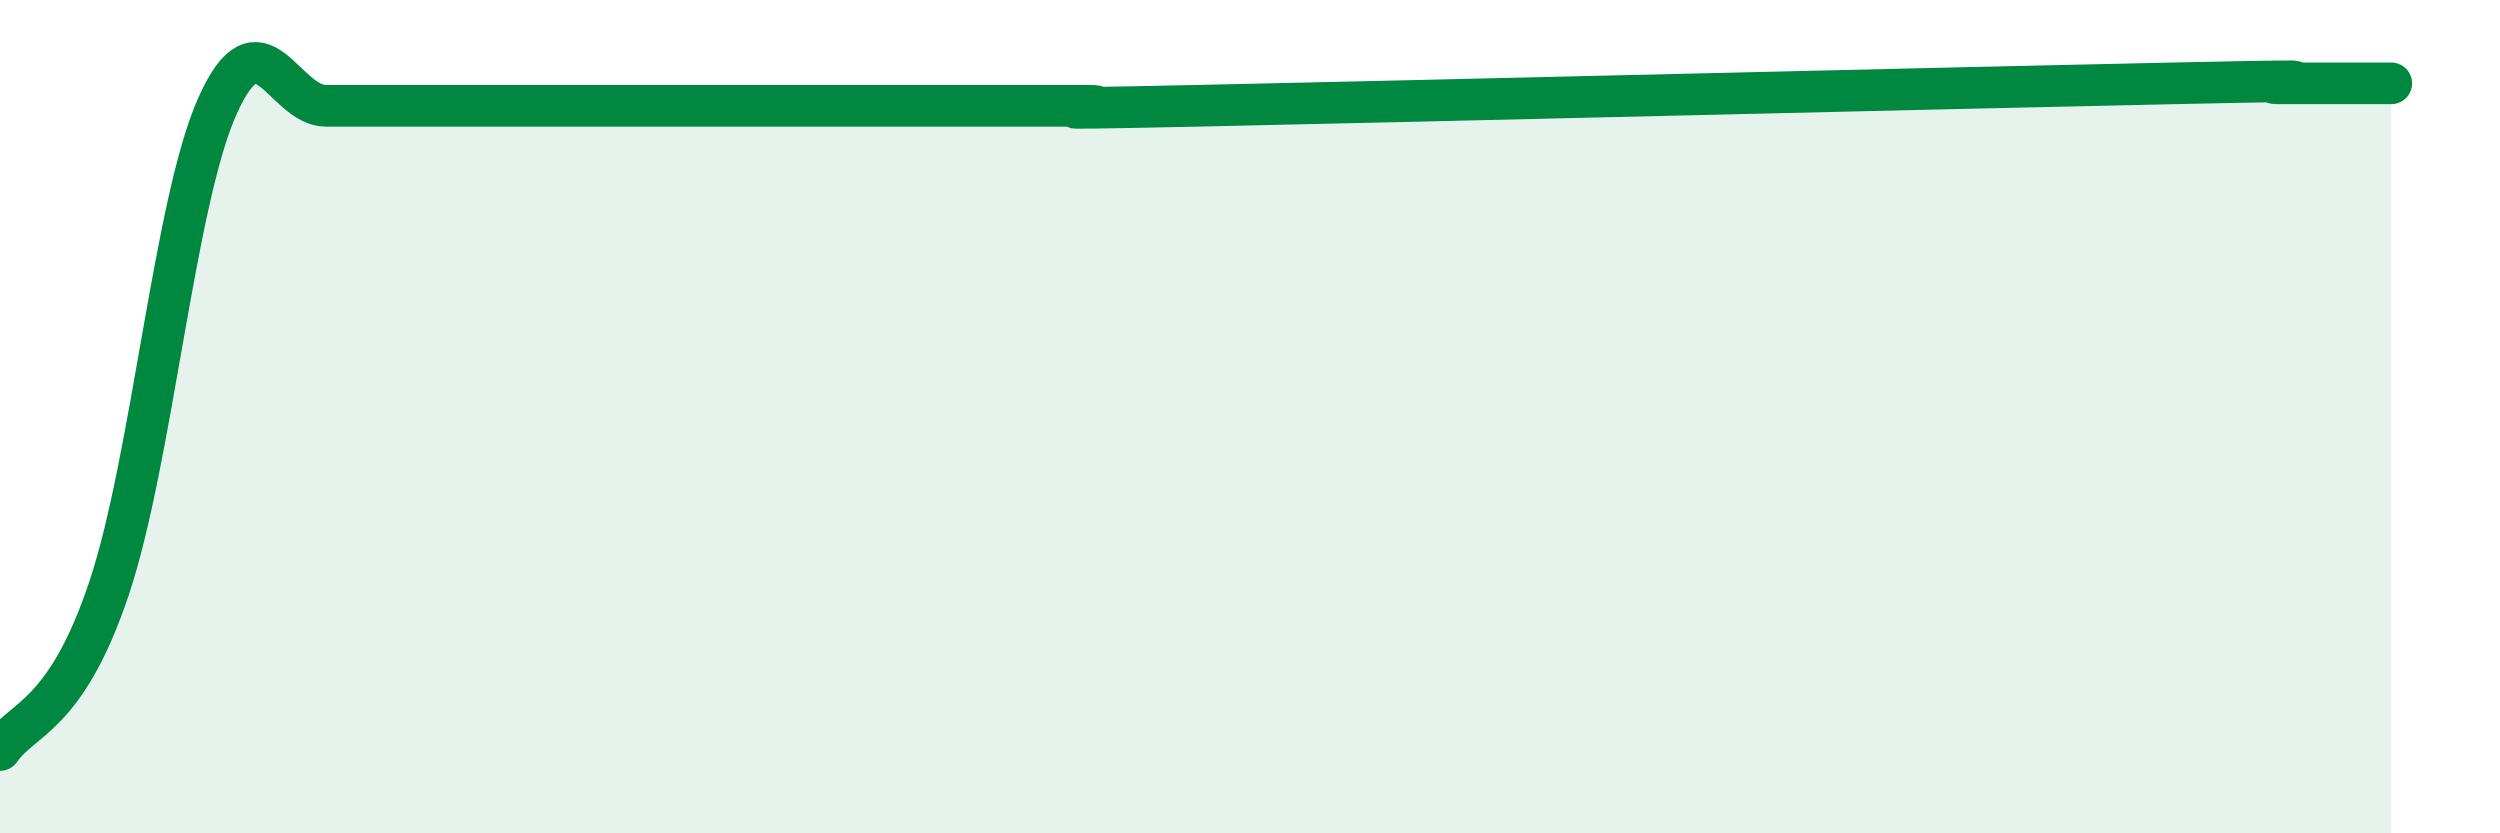
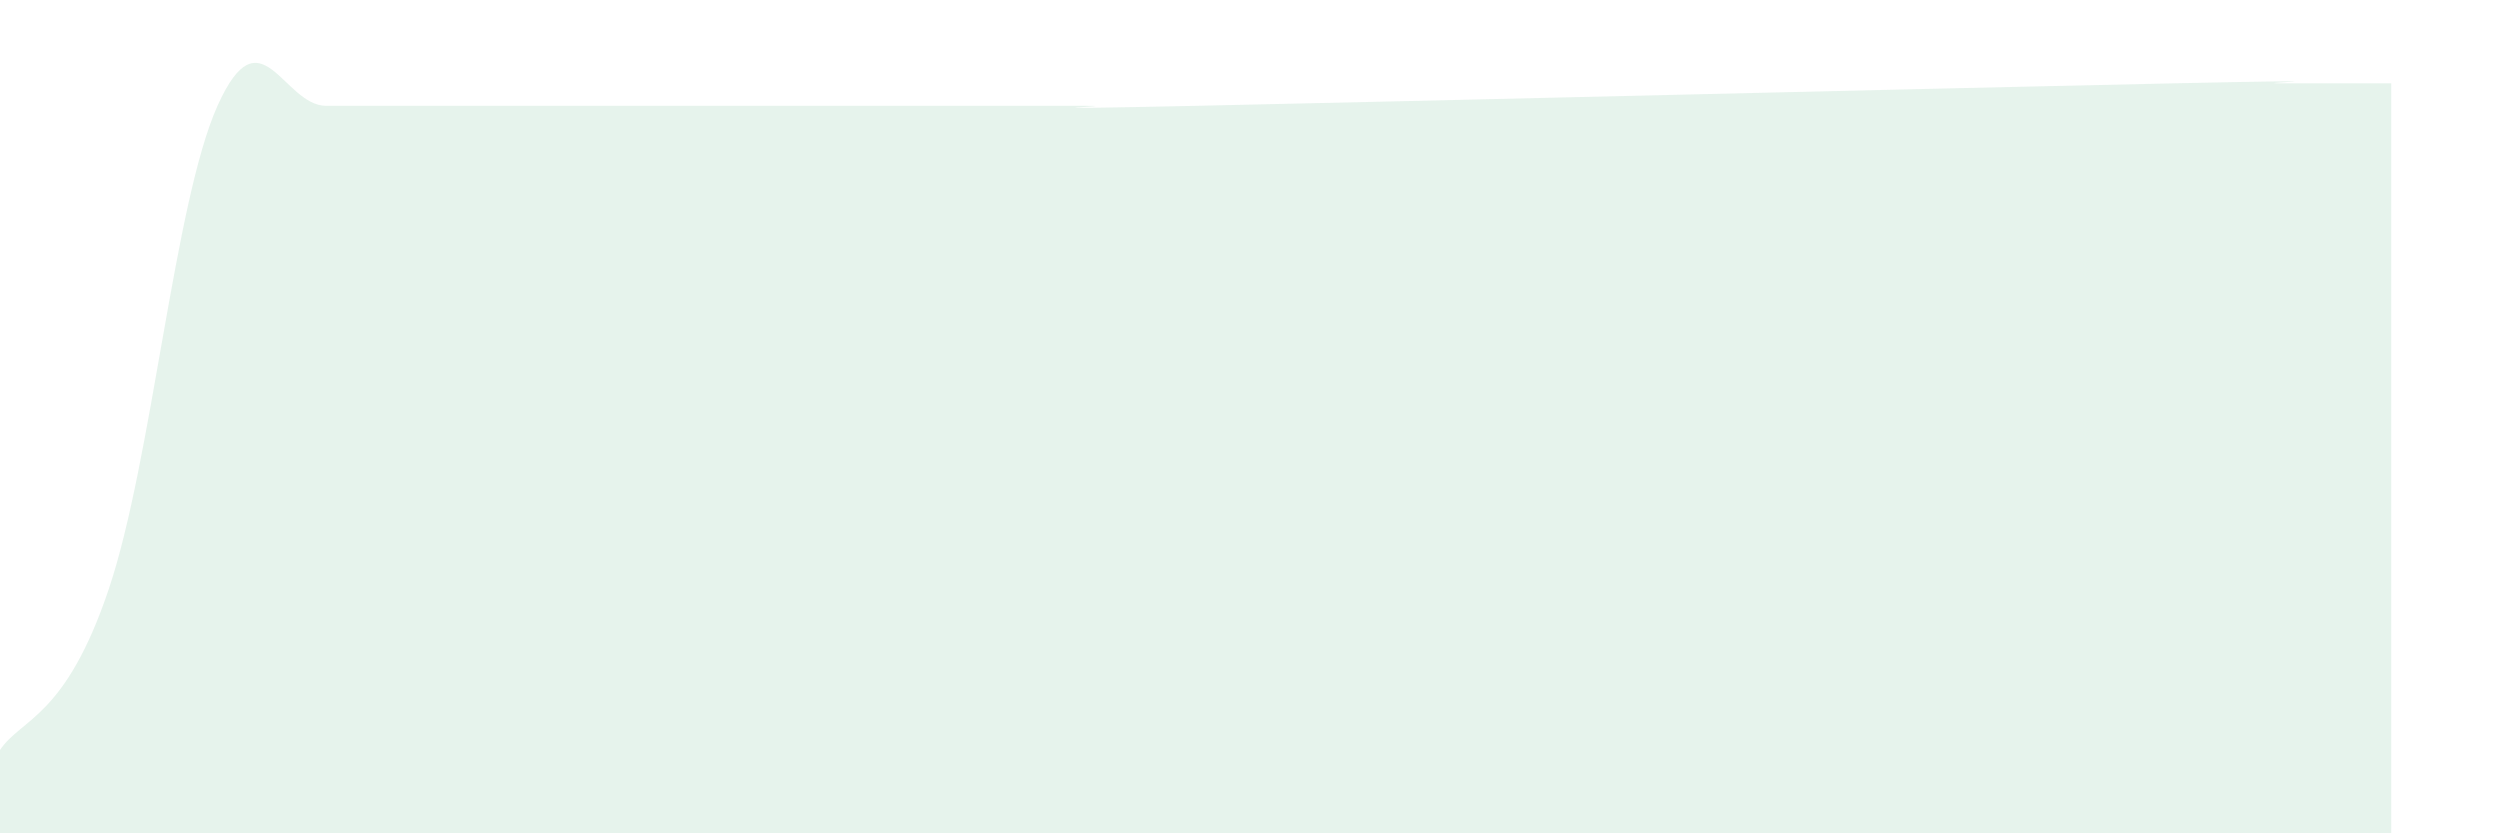
<svg xmlns="http://www.w3.org/2000/svg" width="60" height="20" viewBox="0 0 60 20">
  <path d="M 0,18 C 0.52,17.23 1.57,17.23 2.61,14.14 C 3.65,11.05 4.18,4.86 5.22,2.54 C 6.26,0.22 6.79,2.54 7.83,2.54 C 8.87,2.54 9.39,2.54 10.43,2.54 C 11.47,2.54 12,2.54 13.04,2.54 C 14.08,2.54 14.61,2.54 15.65,2.54 C 16.69,2.54 17.22,2.54 18.26,2.54 C 19.3,2.54 19.83,2.54 20.87,2.54 C 21.91,2.54 22.44,2.54 23.48,2.54 C 24.52,2.54 25.05,2.54 26.09,2.54 C 27.13,2.54 23.48,2.65 28.7,2.54 C 33.92,2.43 46.95,2.11 52.17,2 C 57.39,1.89 53.74,2 54.78,2 C 55.82,2 56.87,2 57.39,2L57.39 20L0 20Z" fill="#008740" opacity="0.1" stroke-linecap="round" stroke-linejoin="round" />
-   <path d="M 0,18 C 0.52,17.23 1.57,17.23 2.61,14.14 C 3.65,11.05 4.18,4.86 5.22,2.54 C 6.26,0.22 6.79,2.54 7.83,2.54 C 8.87,2.54 9.39,2.54 10.43,2.54 C 11.47,2.54 12,2.54 13.04,2.54 C 14.08,2.54 14.61,2.54 15.65,2.54 C 16.69,2.54 17.22,2.54 18.26,2.54 C 19.3,2.54 19.83,2.54 20.87,2.54 C 21.91,2.54 22.44,2.54 23.48,2.54 C 24.52,2.54 25.05,2.54 26.09,2.54 C 27.13,2.54 23.48,2.65 28.7,2.54 C 33.92,2.43 46.95,2.11 52.17,2 C 57.39,1.89 53.74,2 54.78,2 C 55.82,2 56.87,2 57.39,2" stroke="#008740" stroke-width="1" fill="none" stroke-linecap="round" stroke-linejoin="round" />
</svg>